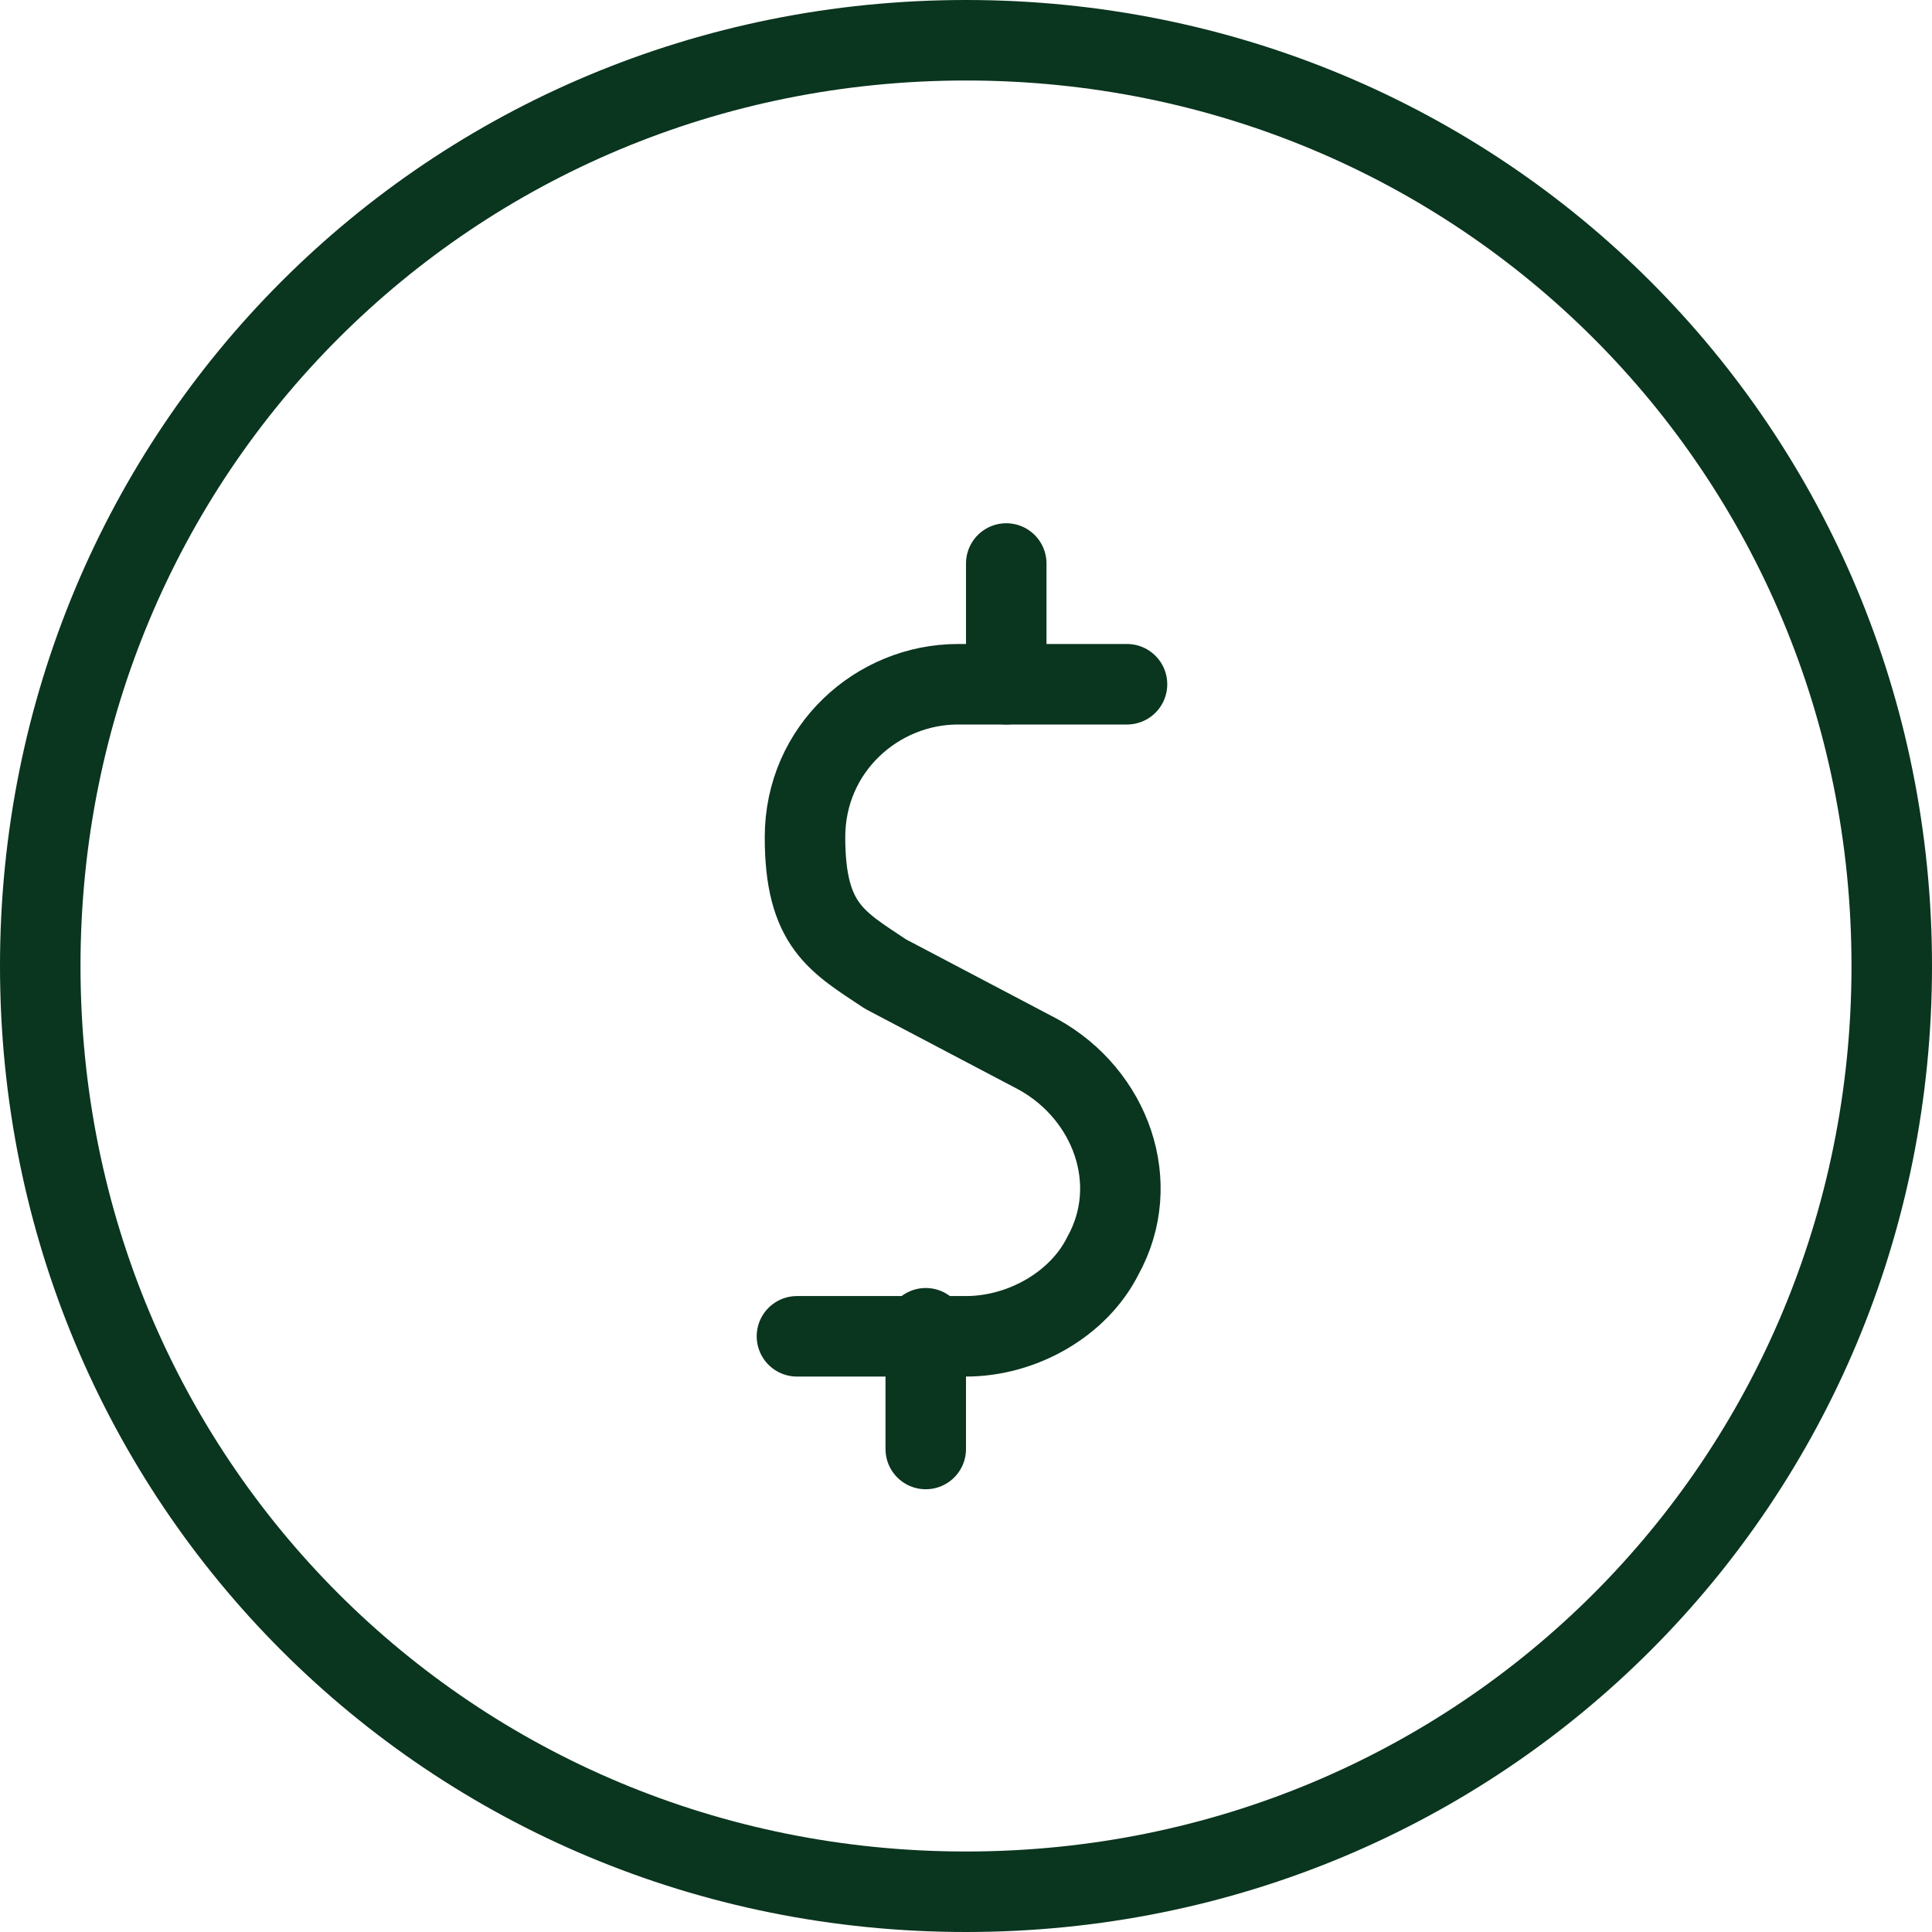
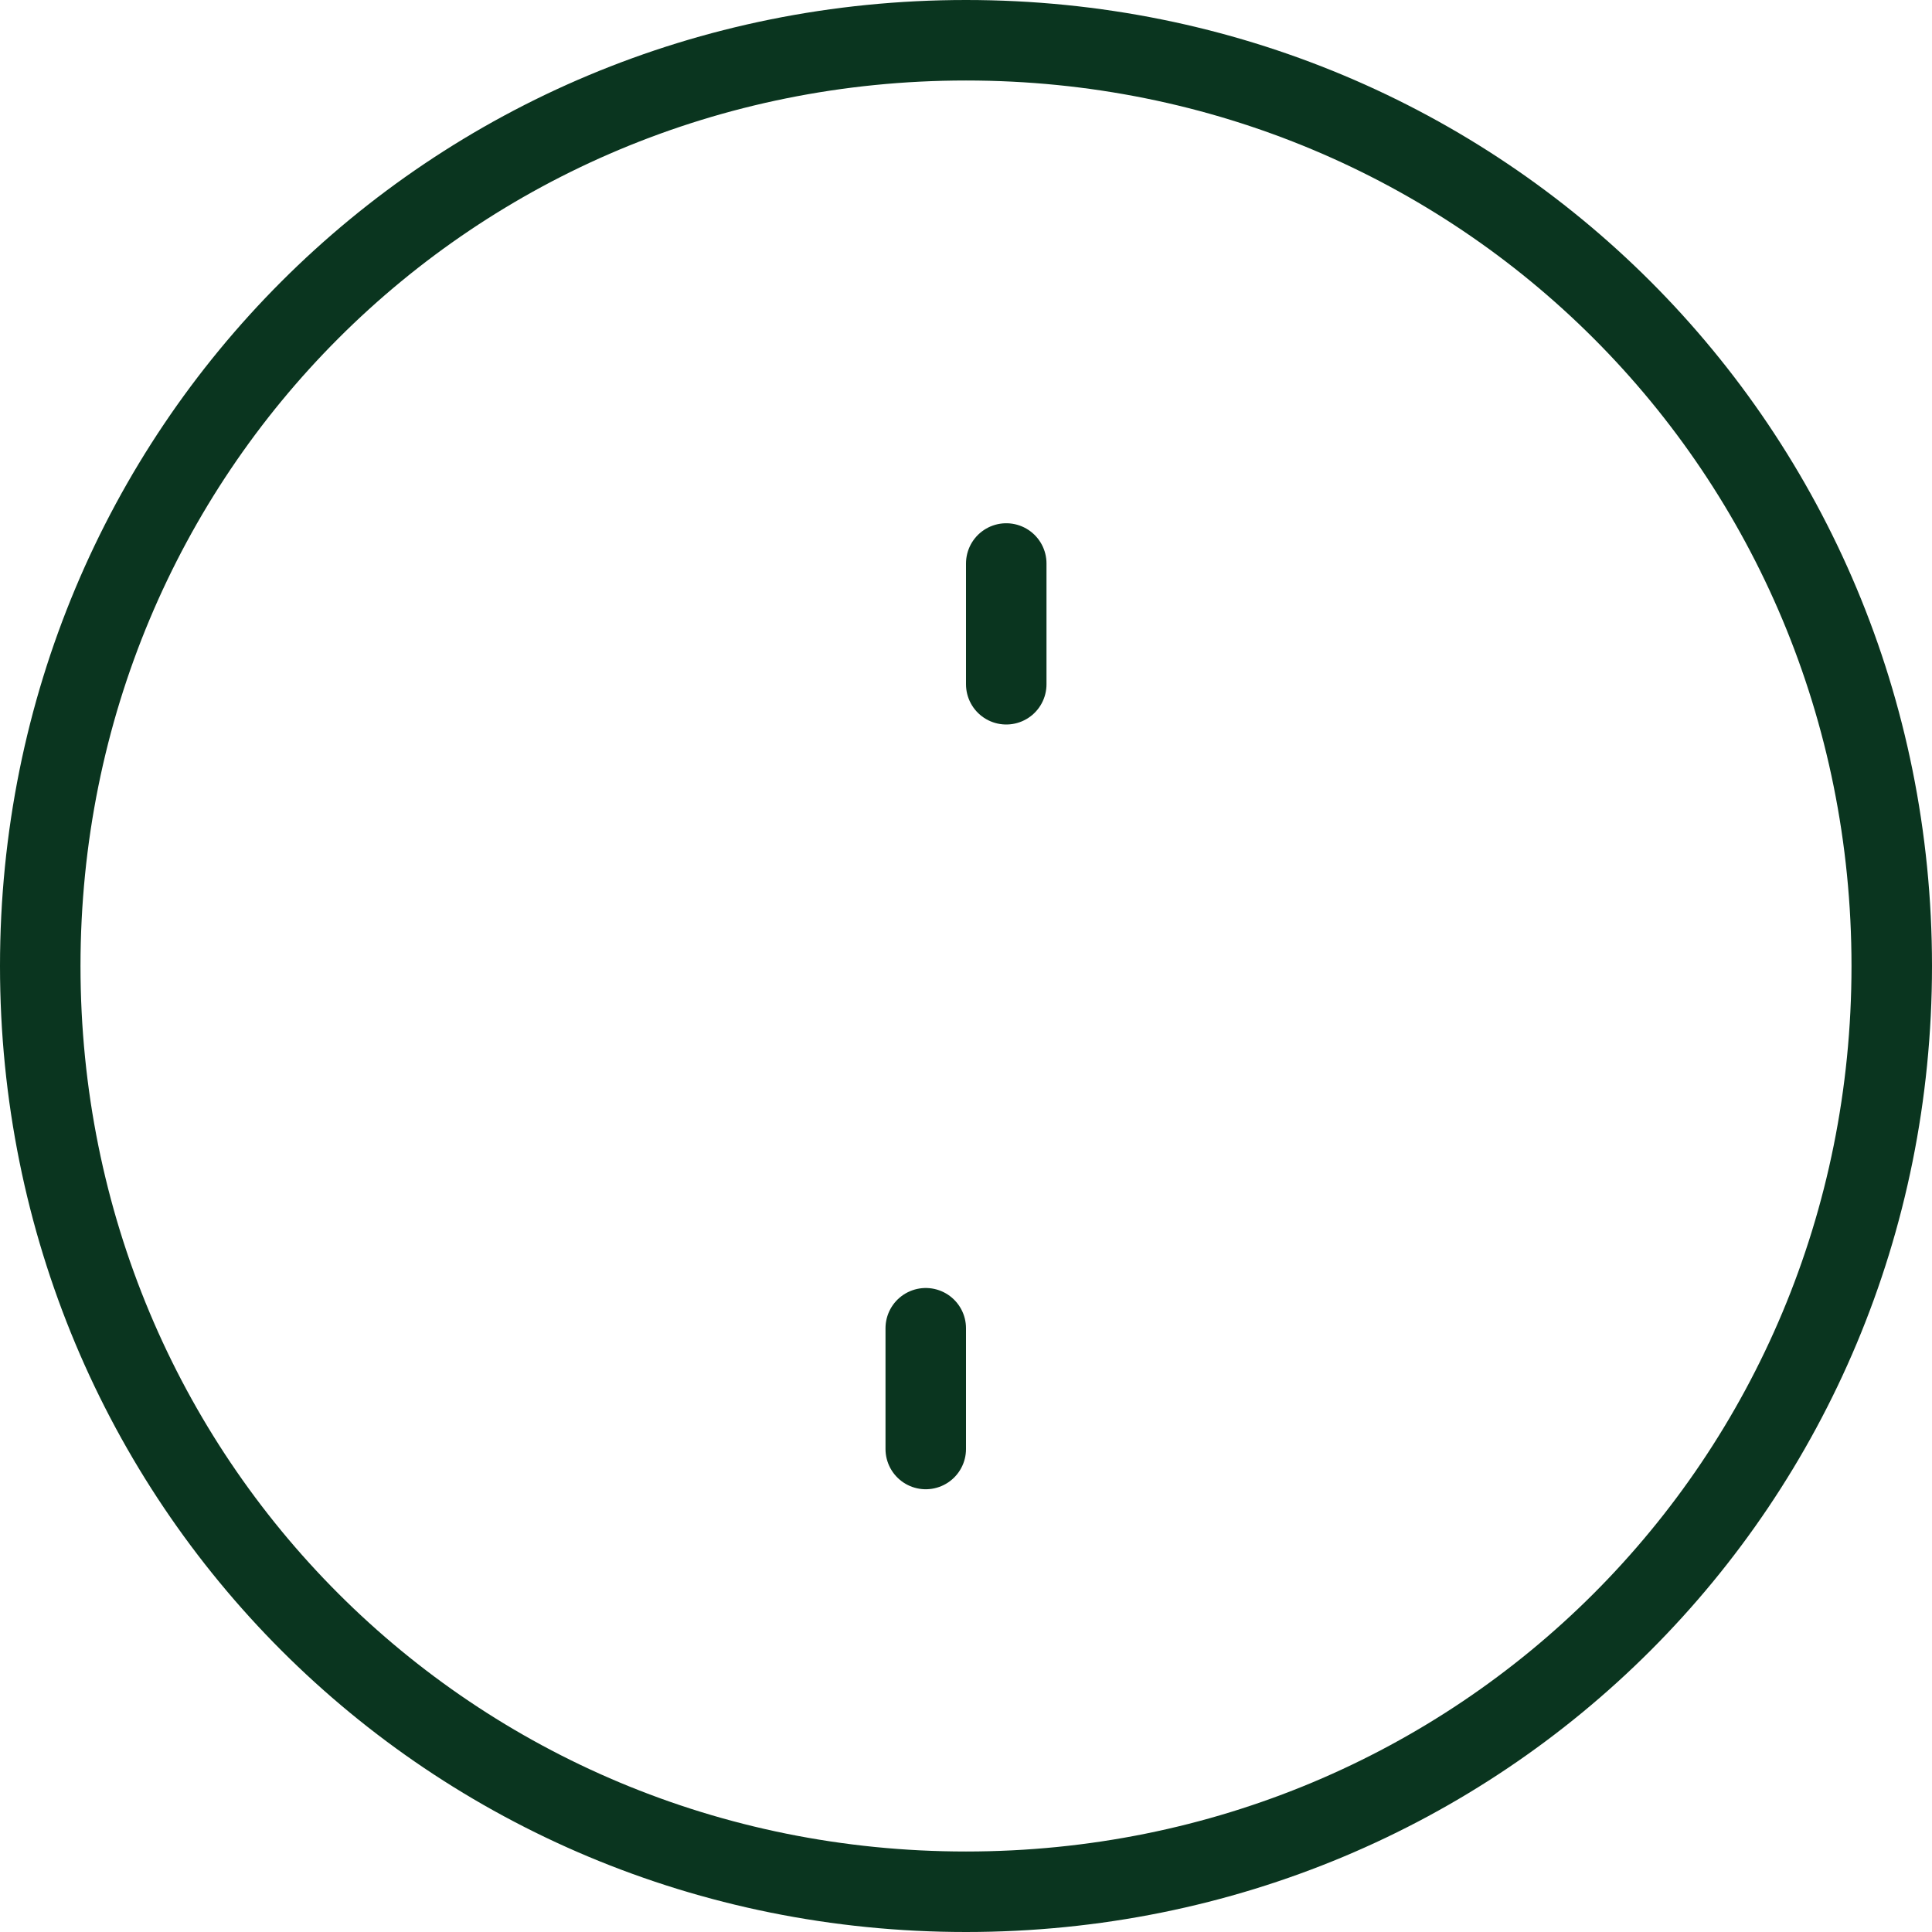
<svg xmlns="http://www.w3.org/2000/svg" height="50" width="50" viewBox="0 0 24 24" version="1.1">
  <defs>
    <style>
      .cls-1 {
        fill: none;
        stroke: #0a351f;
        stroke-linecap: round;
        stroke-linejoin: round;
      }
    </style>
  </defs>
  <g>
    <g id="Layer_1">
      <g data-sanitized-data-name="Layer_1" data-name="Layer_1" id="Layer_1-2">
-         <path d="M14,8.5h-2.1c-1,0-1.9.8-1.9,1.9s.4,1.3,1,1.7l1.9,1c.9.5,1.3,1.6.8,2.5-.3.6-1,1-1.7,1h-2.1" class="cls-1" />
        <path d="M11.5,16.5v1.5" class="cls-1" />
        <path d="M12.5,7v1.5" class="cls-1" />
        <path d="M.5,12c0,6.4,5.1,11.5,11.5,11.5s11.5-5.1,11.5-11.5h0C23.5,5.6,18.4.5,12,.5S.5,5.6.5,12Z" class="cls-1" />
      </g>
    </g>
  </g>
</svg>